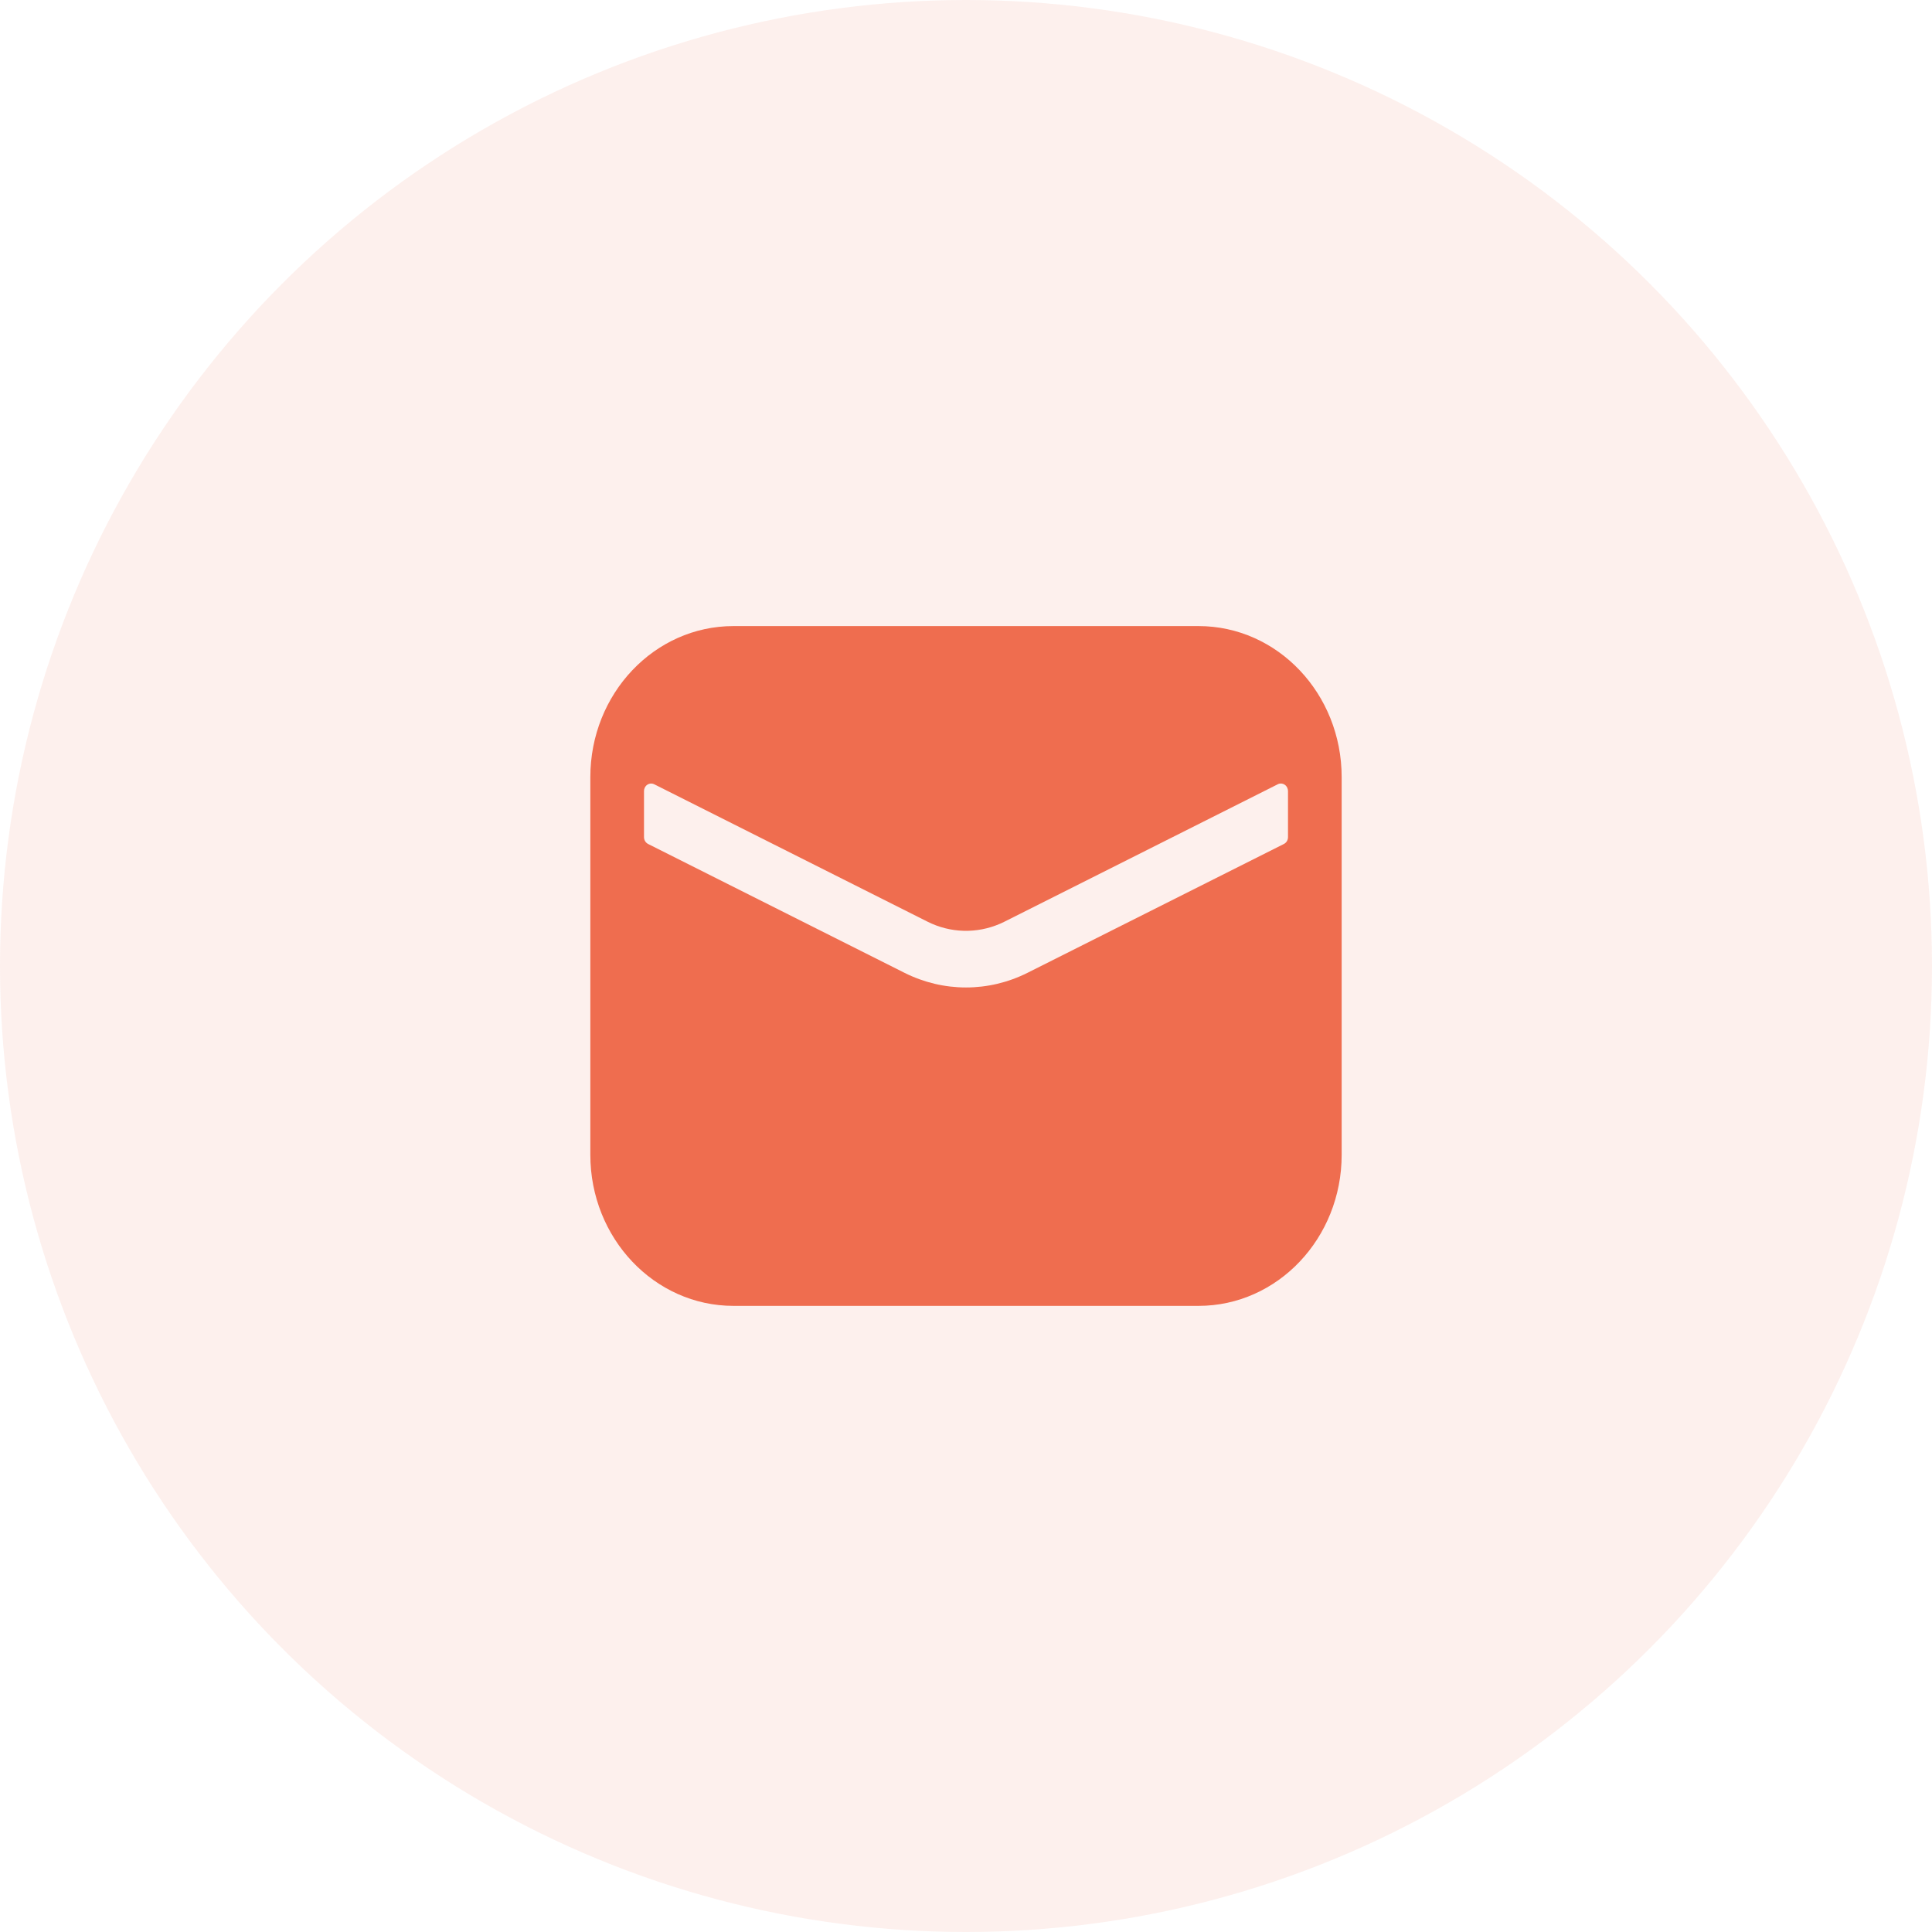
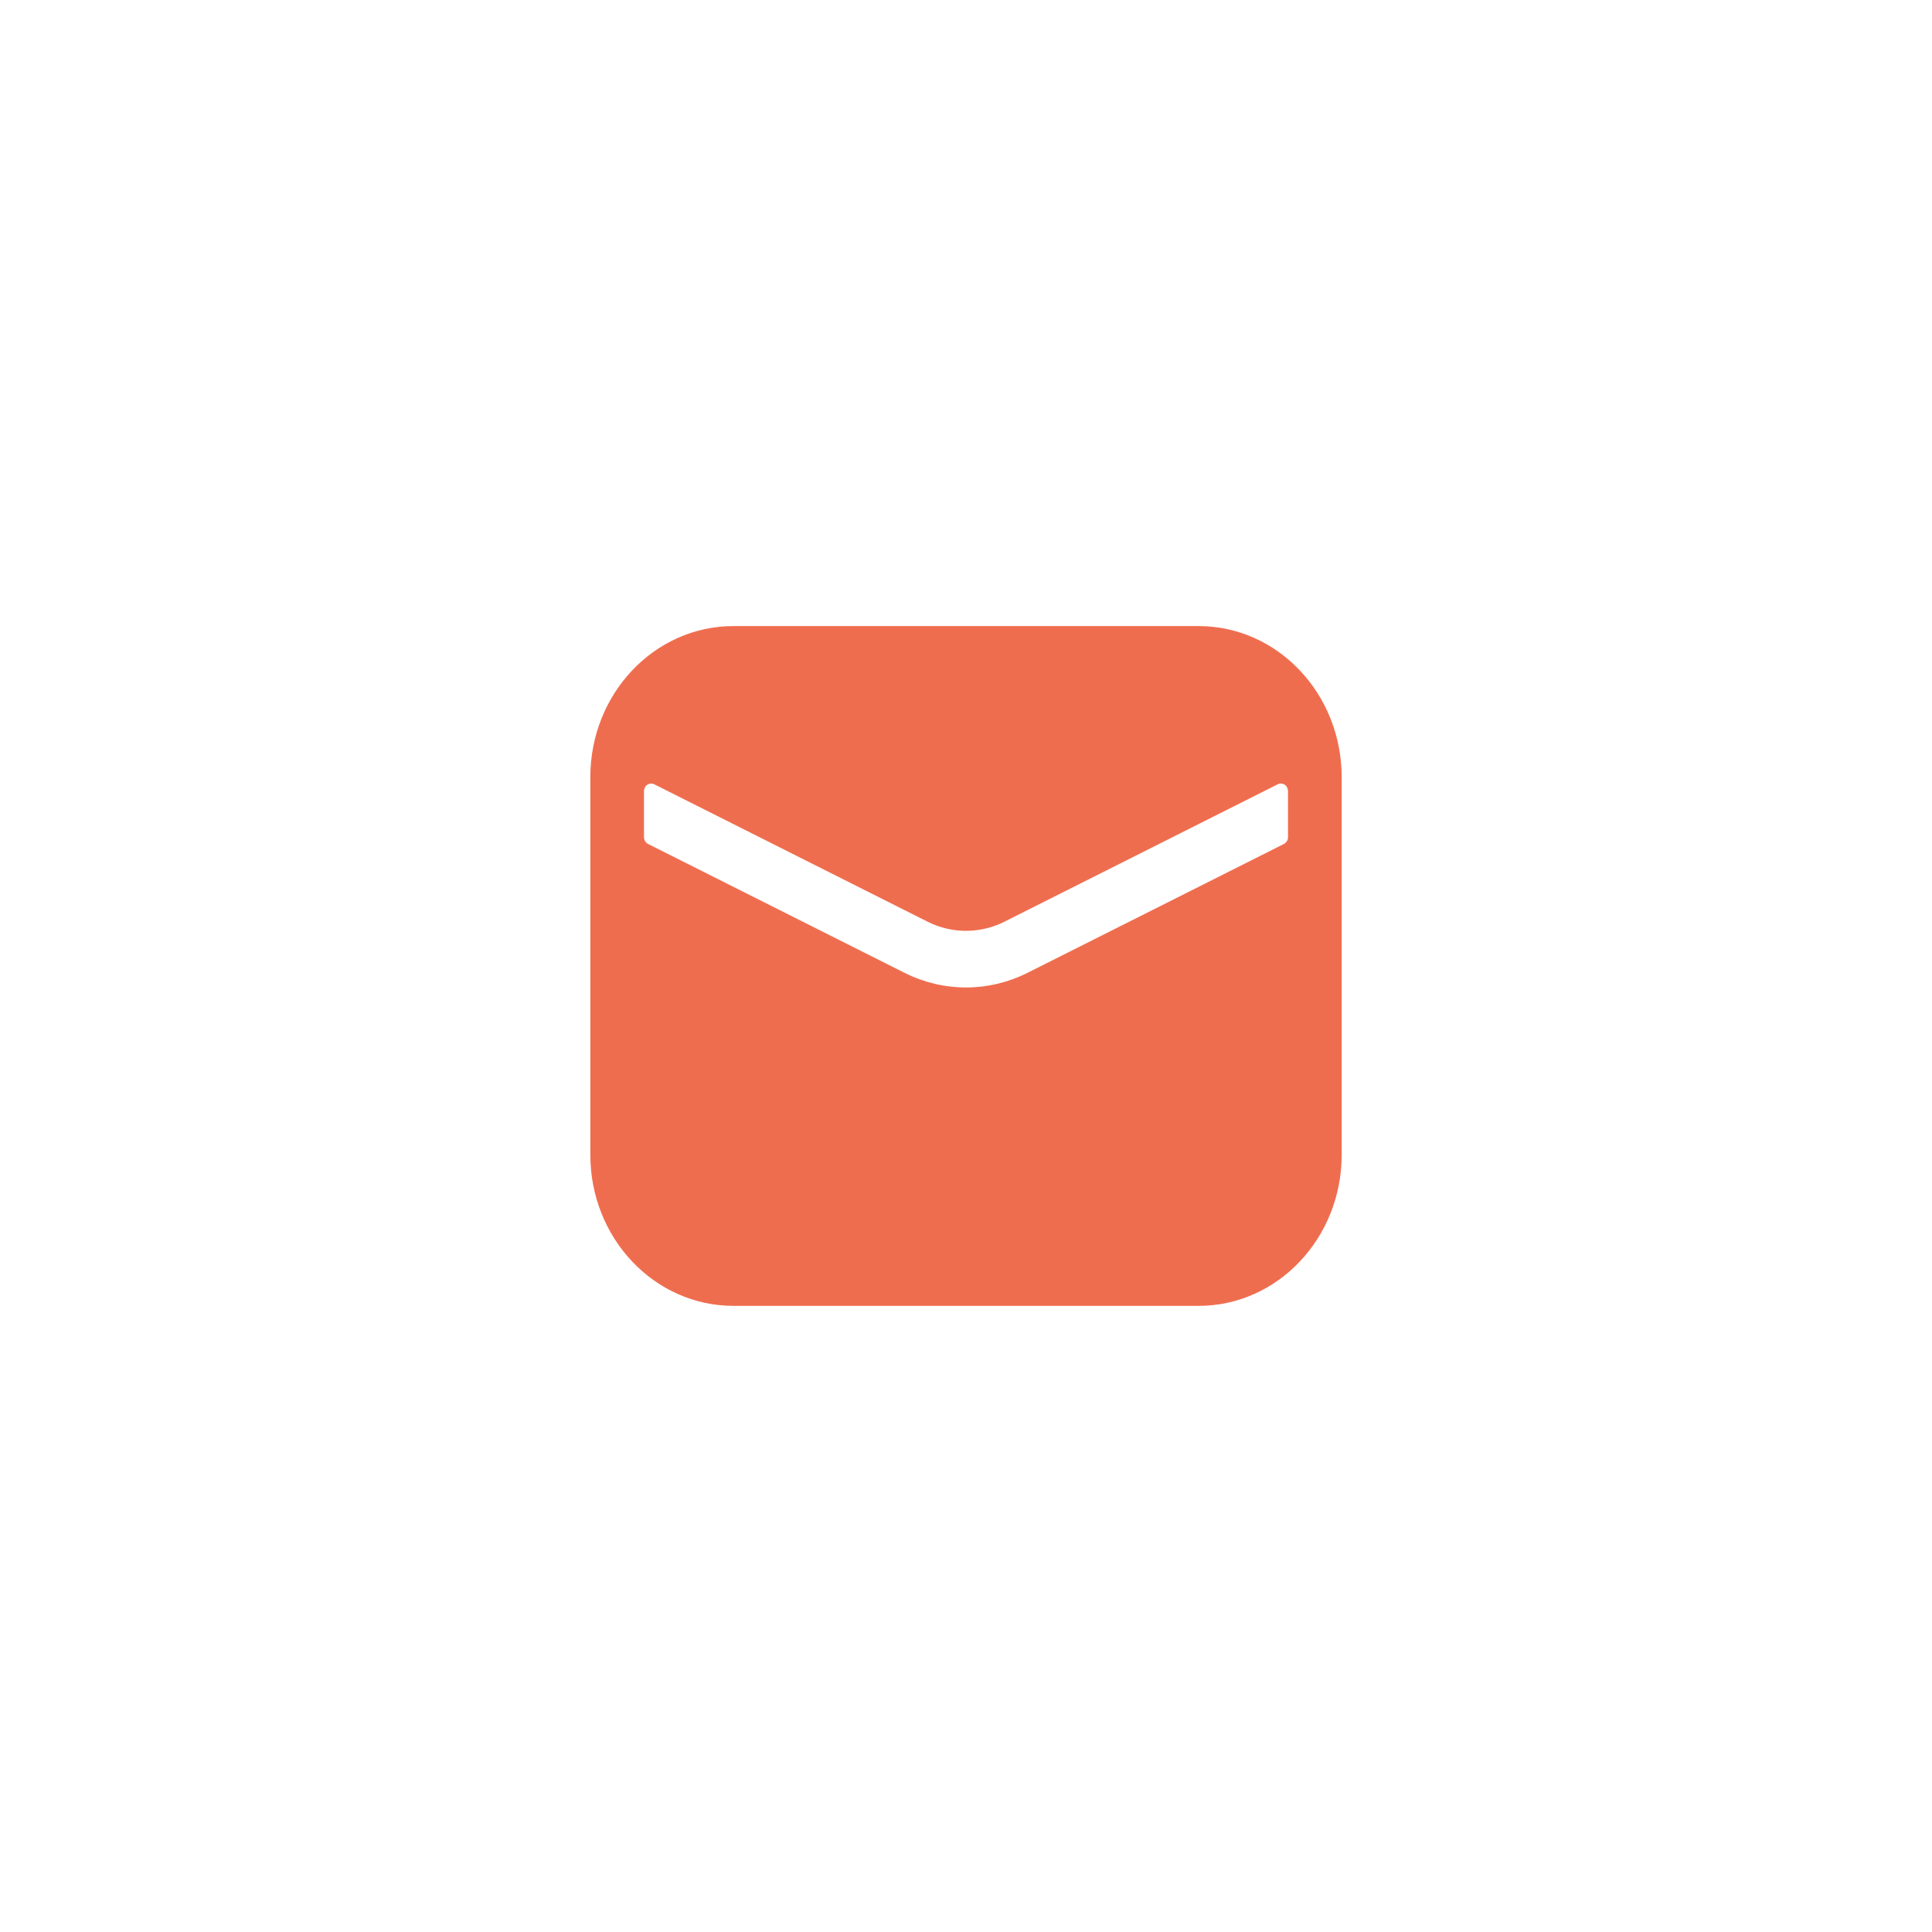
<svg xmlns="http://www.w3.org/2000/svg" width="36" height="36" viewBox="0 0 36 36" fill="none">
-   <circle cx="18" cy="18" r="18" fill="#EF6D4F" fill-opacity="0.1" />
  <path d="M22.333 11.666C23.806 11.666 25 12.926 25 14.481V21.518C25 23.072 23.806 24.333 22.333 24.333H13.667C12.194 24.333 11 23.072 11 21.518V14.481V14.481C11 12.926 12.194 11.666 13.667 11.666H22.333ZM23.987 14.68C23.956 14.61 23.876 14.58 23.809 14.613C23.809 14.614 23.809 14.614 23.809 14.614L18.717 17.174L18.636 17.212C18.2 17.401 17.709 17.388 17.283 17.174L12.191 14.614C12.124 14.58 12.045 14.61 12.013 14.68C12.004 14.699 12 14.72 12 14.741V15.598V15.598C12 15.653 12.03 15.702 12.076 15.726L16.854 18.127H16.854C17.579 18.491 18.421 18.491 19.146 18.127L23.924 15.726C23.971 15.702 24 15.653 24 15.598V14.741C24 14.72 23.996 14.7 23.987 14.681L23.987 14.68Z" fill="#EF6D4F" />
</svg>